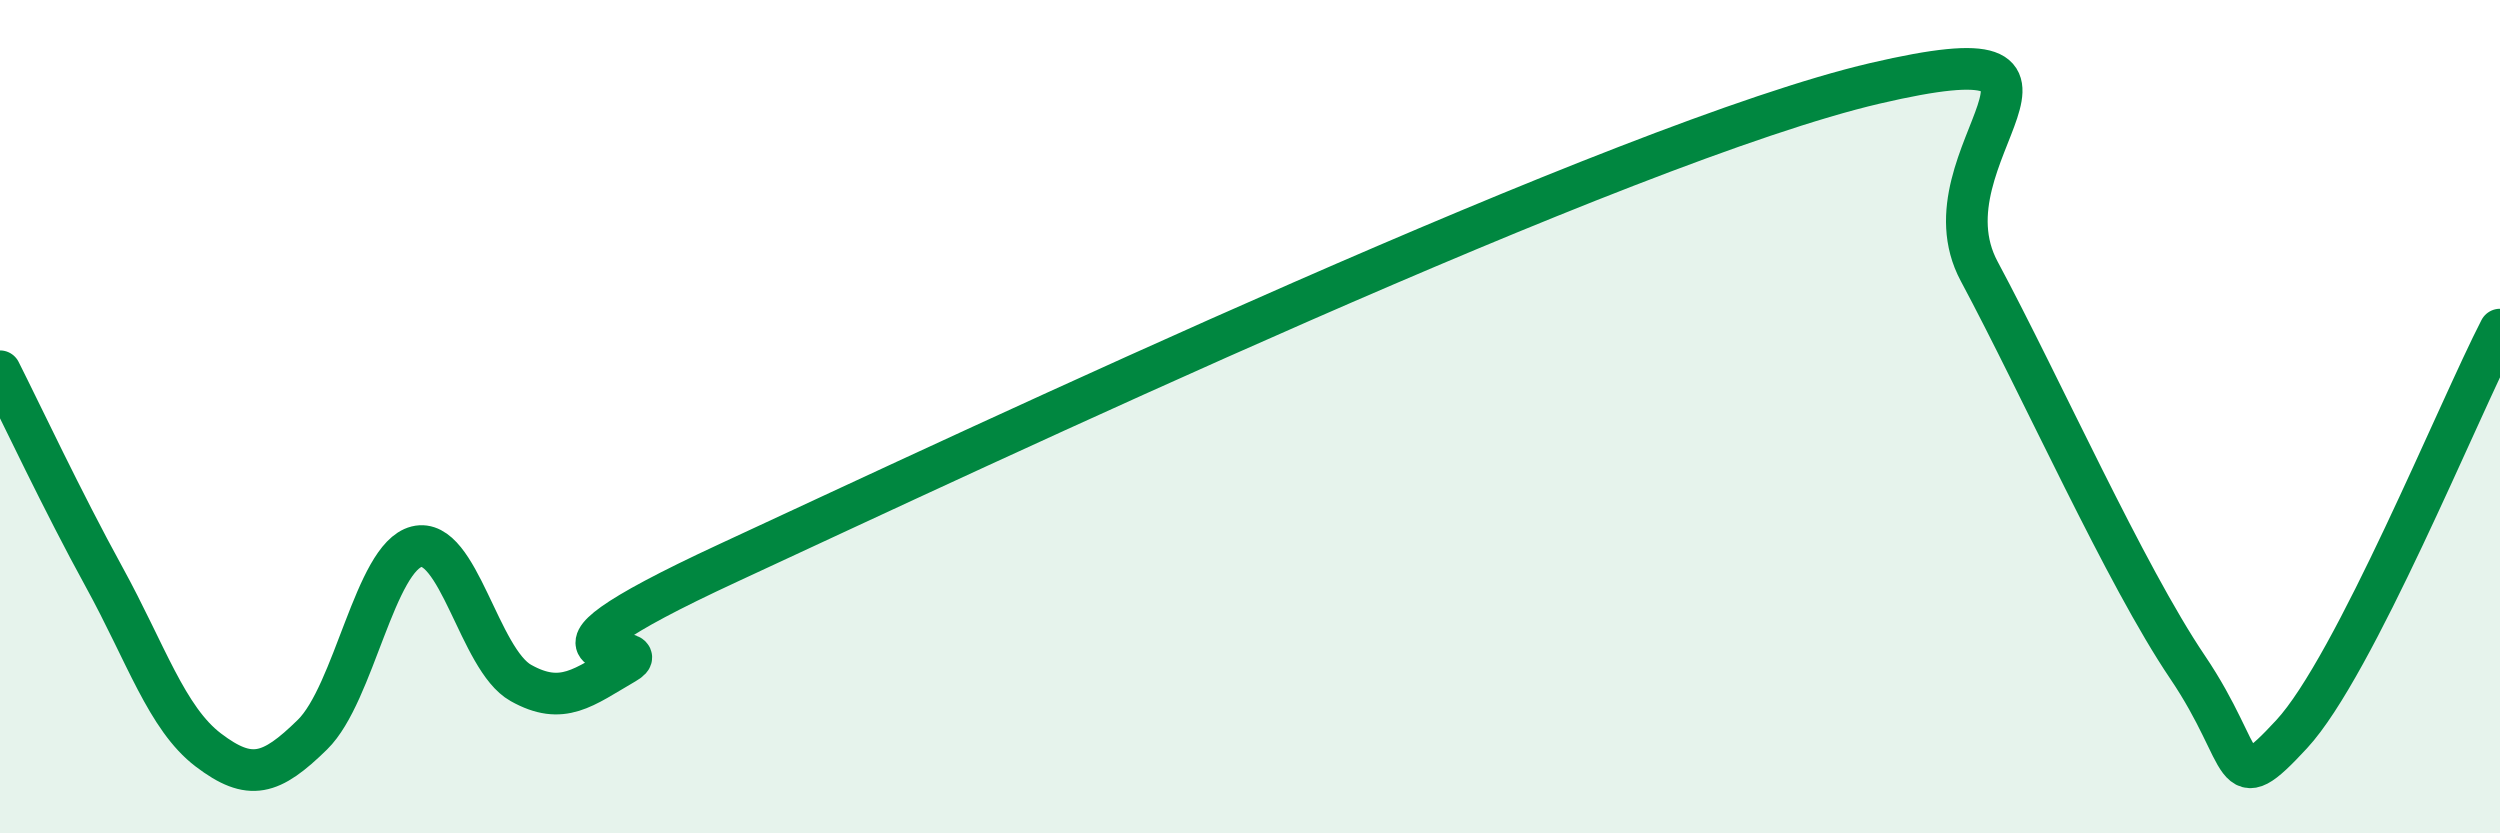
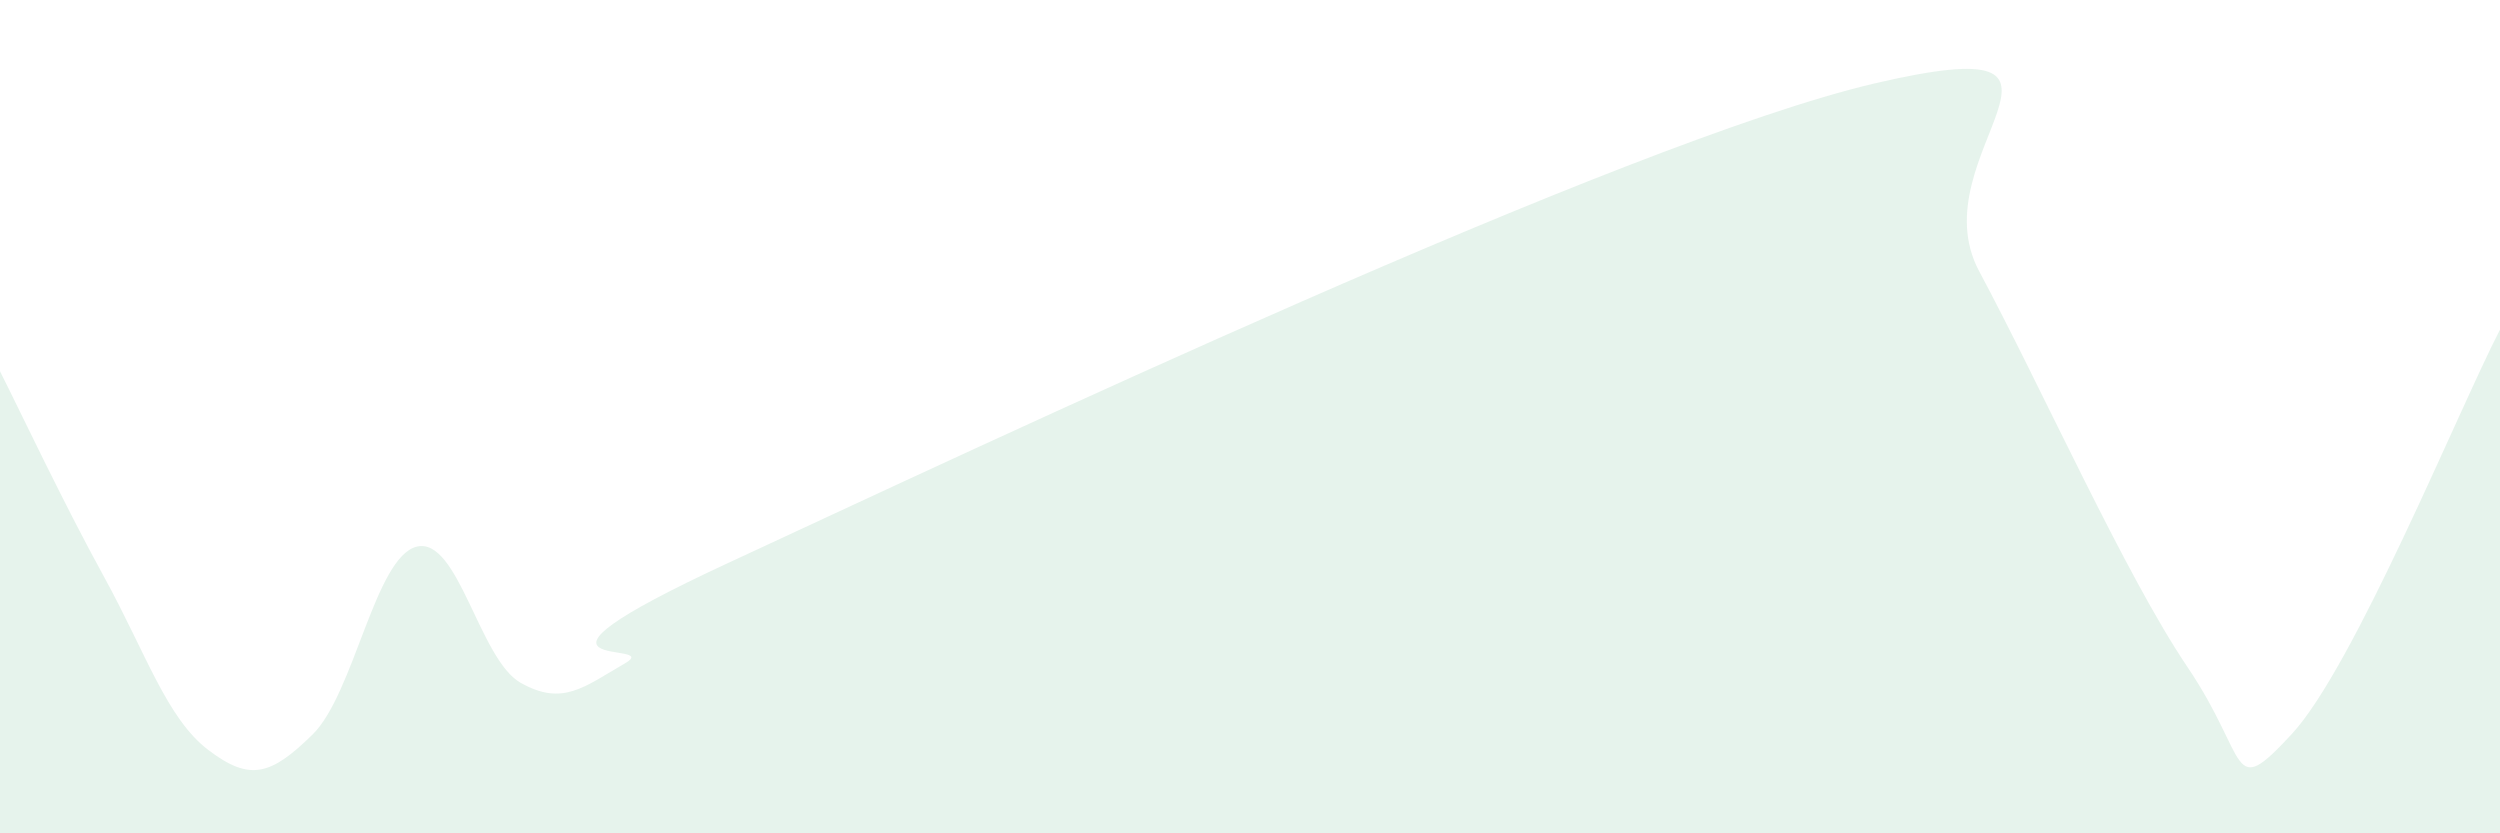
<svg xmlns="http://www.w3.org/2000/svg" width="60" height="20" viewBox="0 0 60 20">
  <path d="M 0,8.91 C 0.5,9.9 1.5,12.03 2.5,13.85 C 3.5,15.67 4,17.24 5,18 C 6,18.76 6.5,18.61 7.5,17.63 C 8.5,16.65 9,13.37 10,13.12 C 11,12.87 11.5,15.83 12.5,16.39 C 13.5,16.95 14,16.5 15,15.92 C 16,15.34 11.5,16.28 17.5,13.5 C 23.5,10.72 39,3.4 45,2 C 51,0.6 46,3.71 47.5,6.51 C 49,9.31 51,13.79 52.5,16.01 C 54,18.23 53.5,19.24 55,17.62 C 56.5,16 59,9.85 60,7.91L60 20L0 20Z" fill="#008740" opacity="0.1" stroke-linecap="round" stroke-linejoin="round" />
-   <path d="M 0,8.91 C 0.5,9.9 1.5,12.03 2.5,13.85 C 3.5,15.67 4,17.24 5,18 C 6,18.76 6.5,18.61 7.5,17.63 C 8.5,16.65 9,13.37 10,13.12 C 11,12.87 11.5,15.83 12.5,16.39 C 13.5,16.95 14,16.5 15,15.92 C 16,15.34 11.5,16.28 17.5,13.5 C 23.5,10.72 39,3.4 45,2 C 51,0.6 46,3.71 47.5,6.51 C 49,9.31 51,13.79 52.5,16.01 C 54,18.23 53.5,19.24 55,17.62 C 56.5,16 59,9.85 60,7.91" stroke="#008740" stroke-width="1" fill="none" stroke-linecap="round" stroke-linejoin="round" />
</svg>